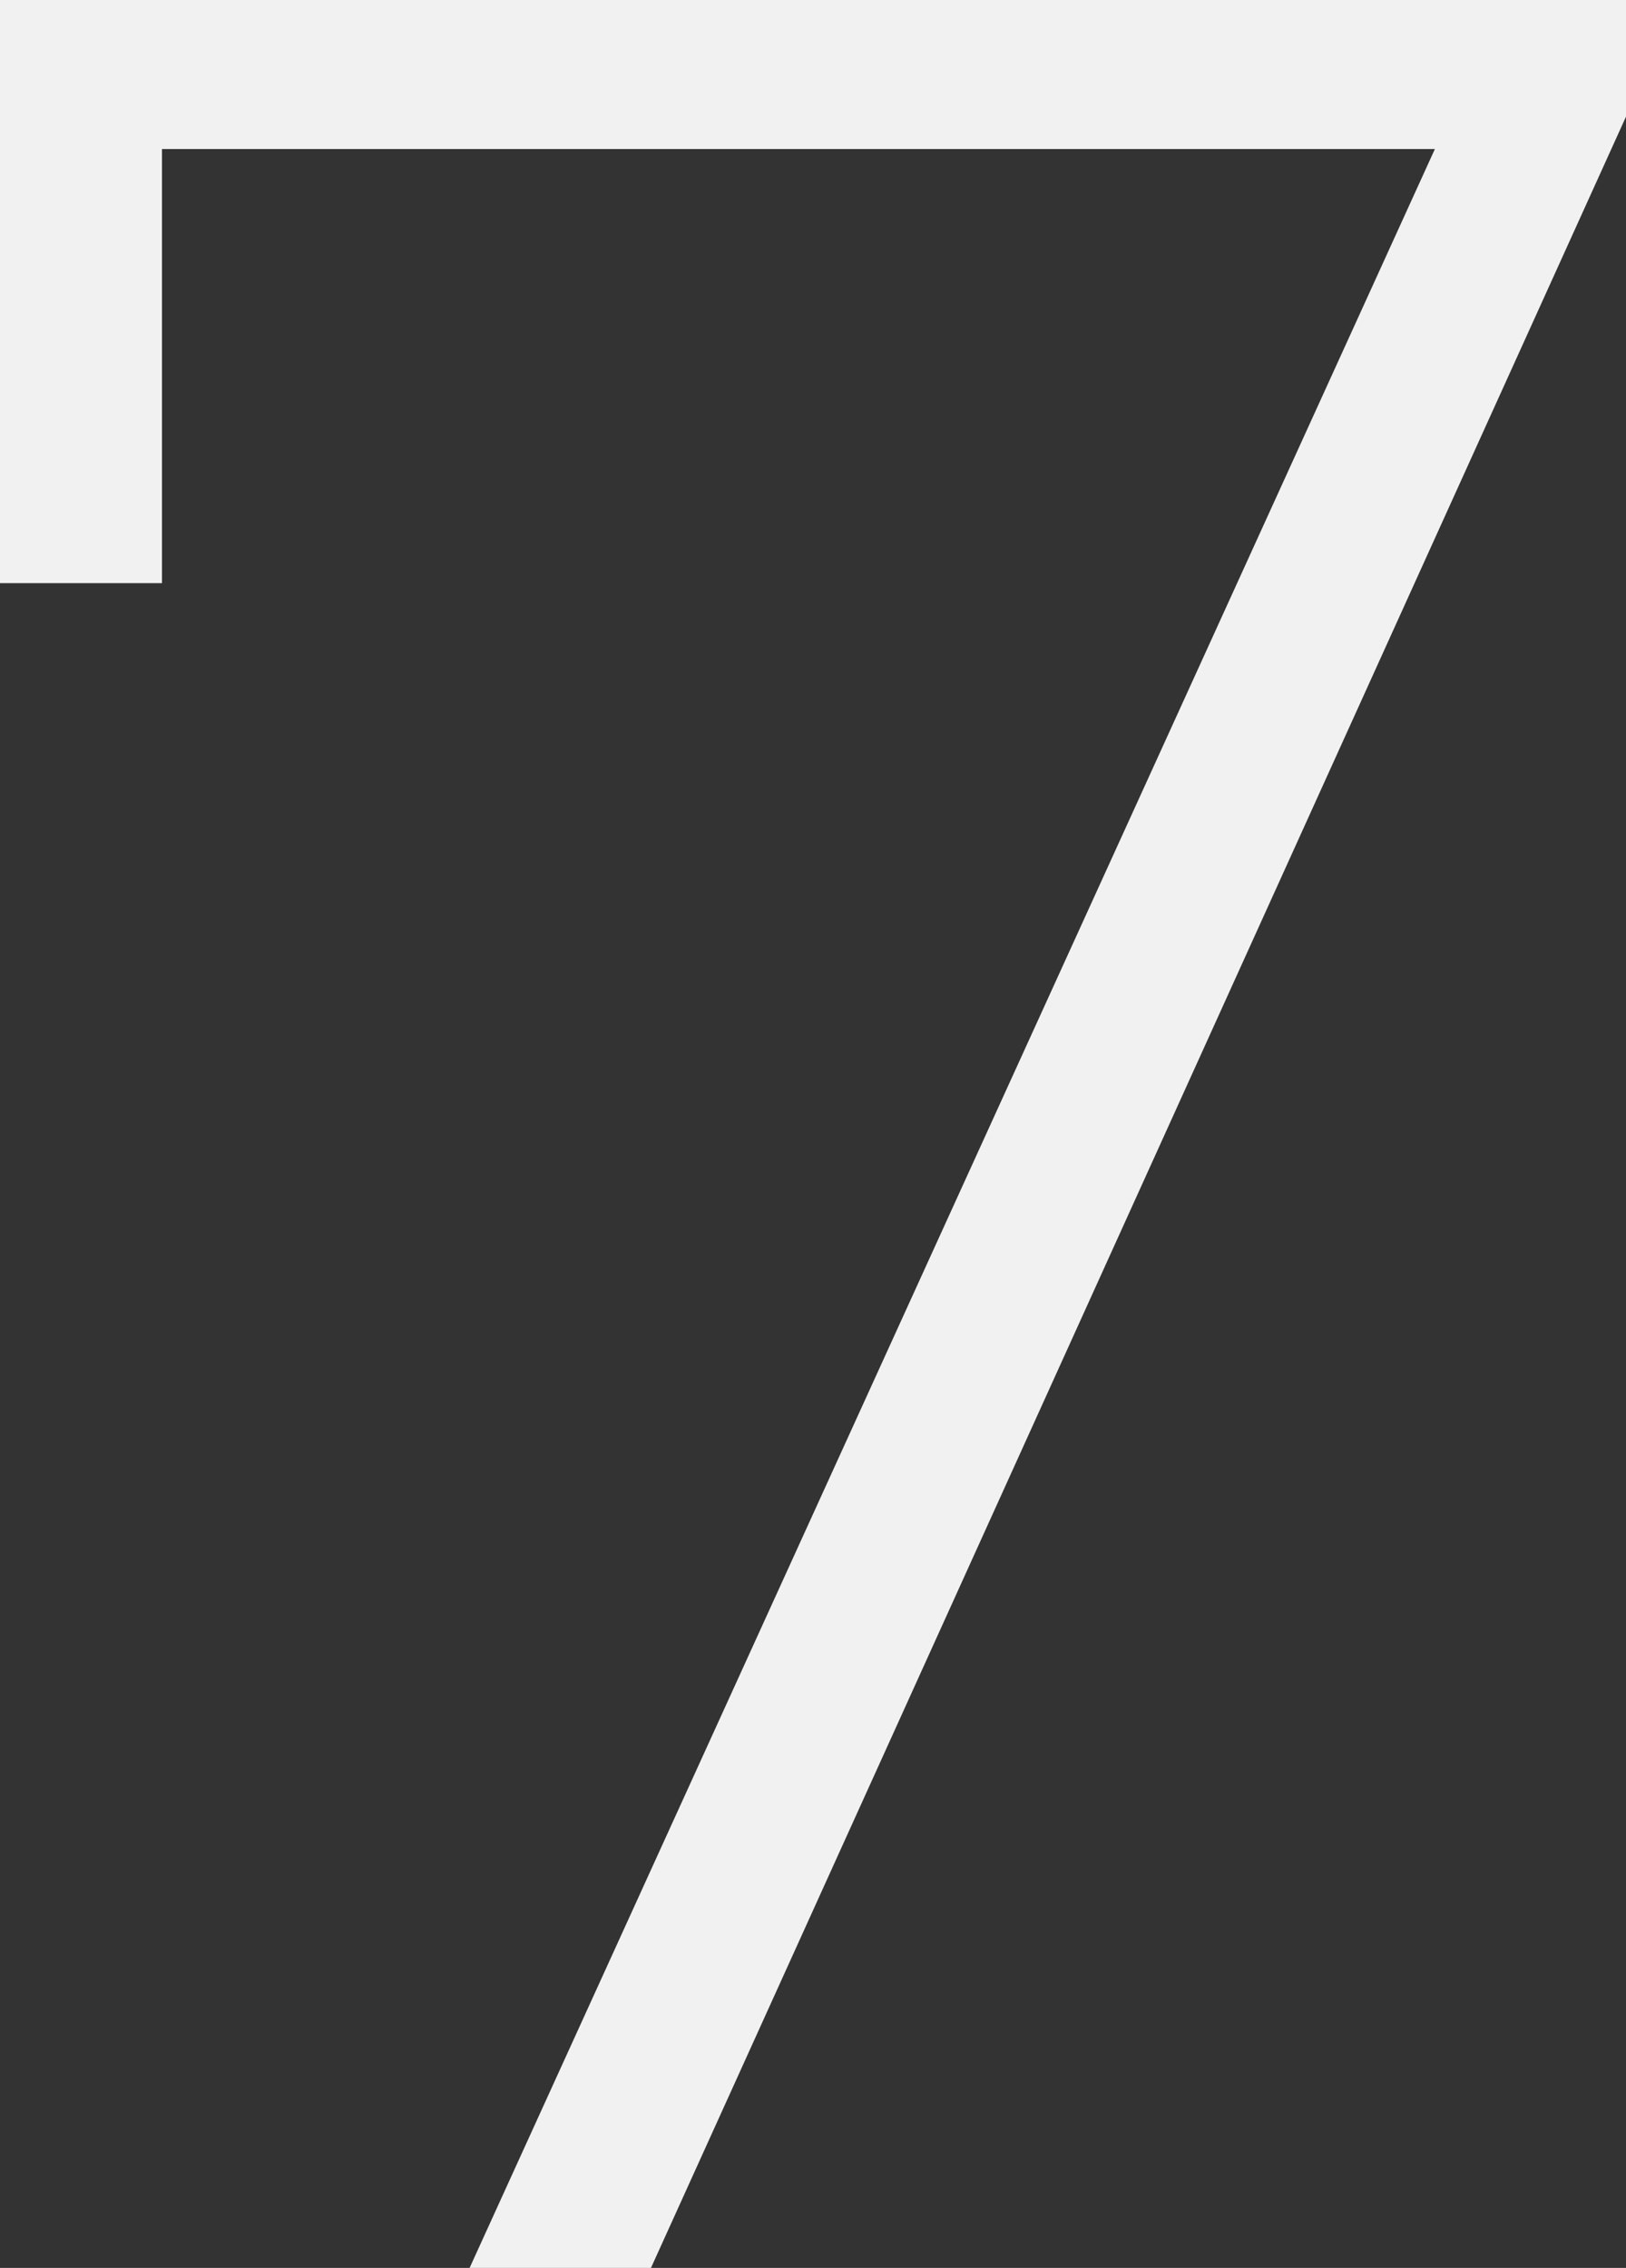
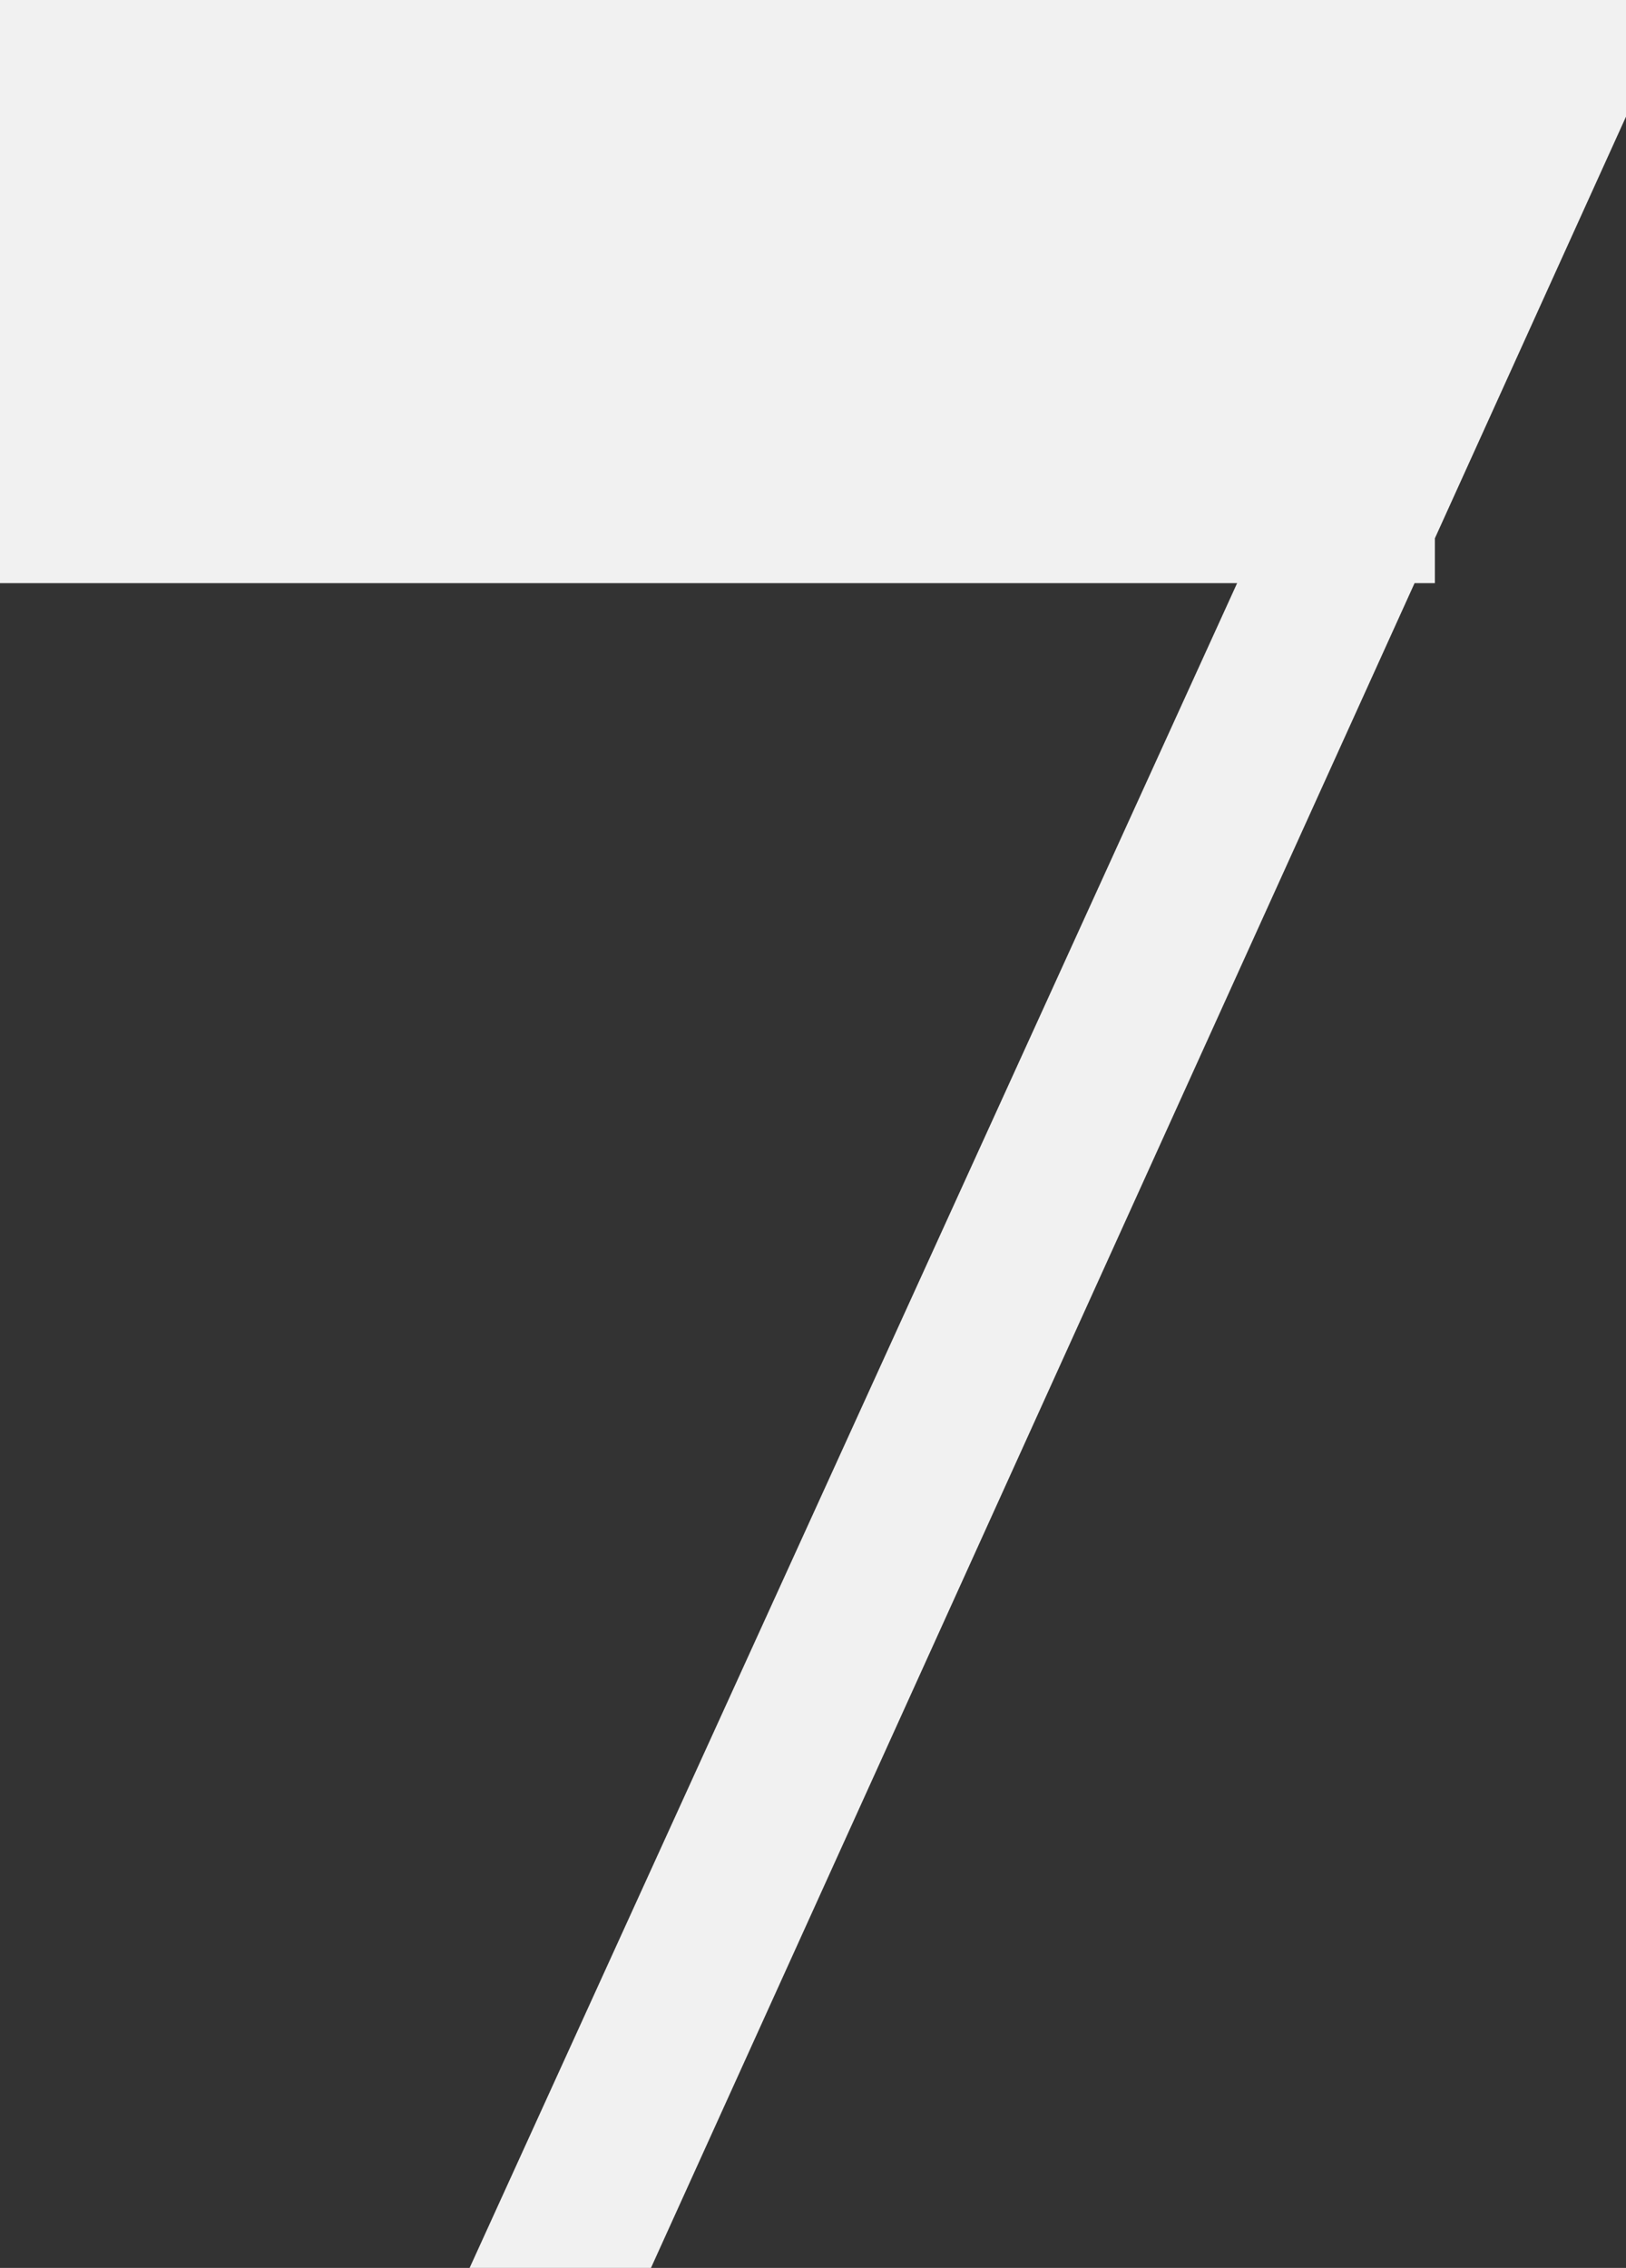
<svg xmlns="http://www.w3.org/2000/svg" viewBox="0 0 150.17 209.39">
  <rect x="0" y="0" width="150.17" height="209.39" fill="#333333" stroke="none" />
  <defs>
    <style>.cls-1{fill:#f1f1f1;}.cls-2{mix-blend-mode:multiply;}.cls-3{isolation:isolate;}</style>
  </defs>
  <g class="cls-3">
    <g id="Layer_1">
      <g class="cls-2">
-         <path class="cls-1" d="m150.17,0v10.77L60.12,209.39h-16.75L132.52,13.76H14.96v40.08H0V0h150.17Z" />
+         <path class="cls-1" d="m150.17,0v10.77L60.12,209.39h-16.75L132.52,13.76v40.08H0V0h150.17Z" />
      </g>
    </g>
  </g>
</svg>